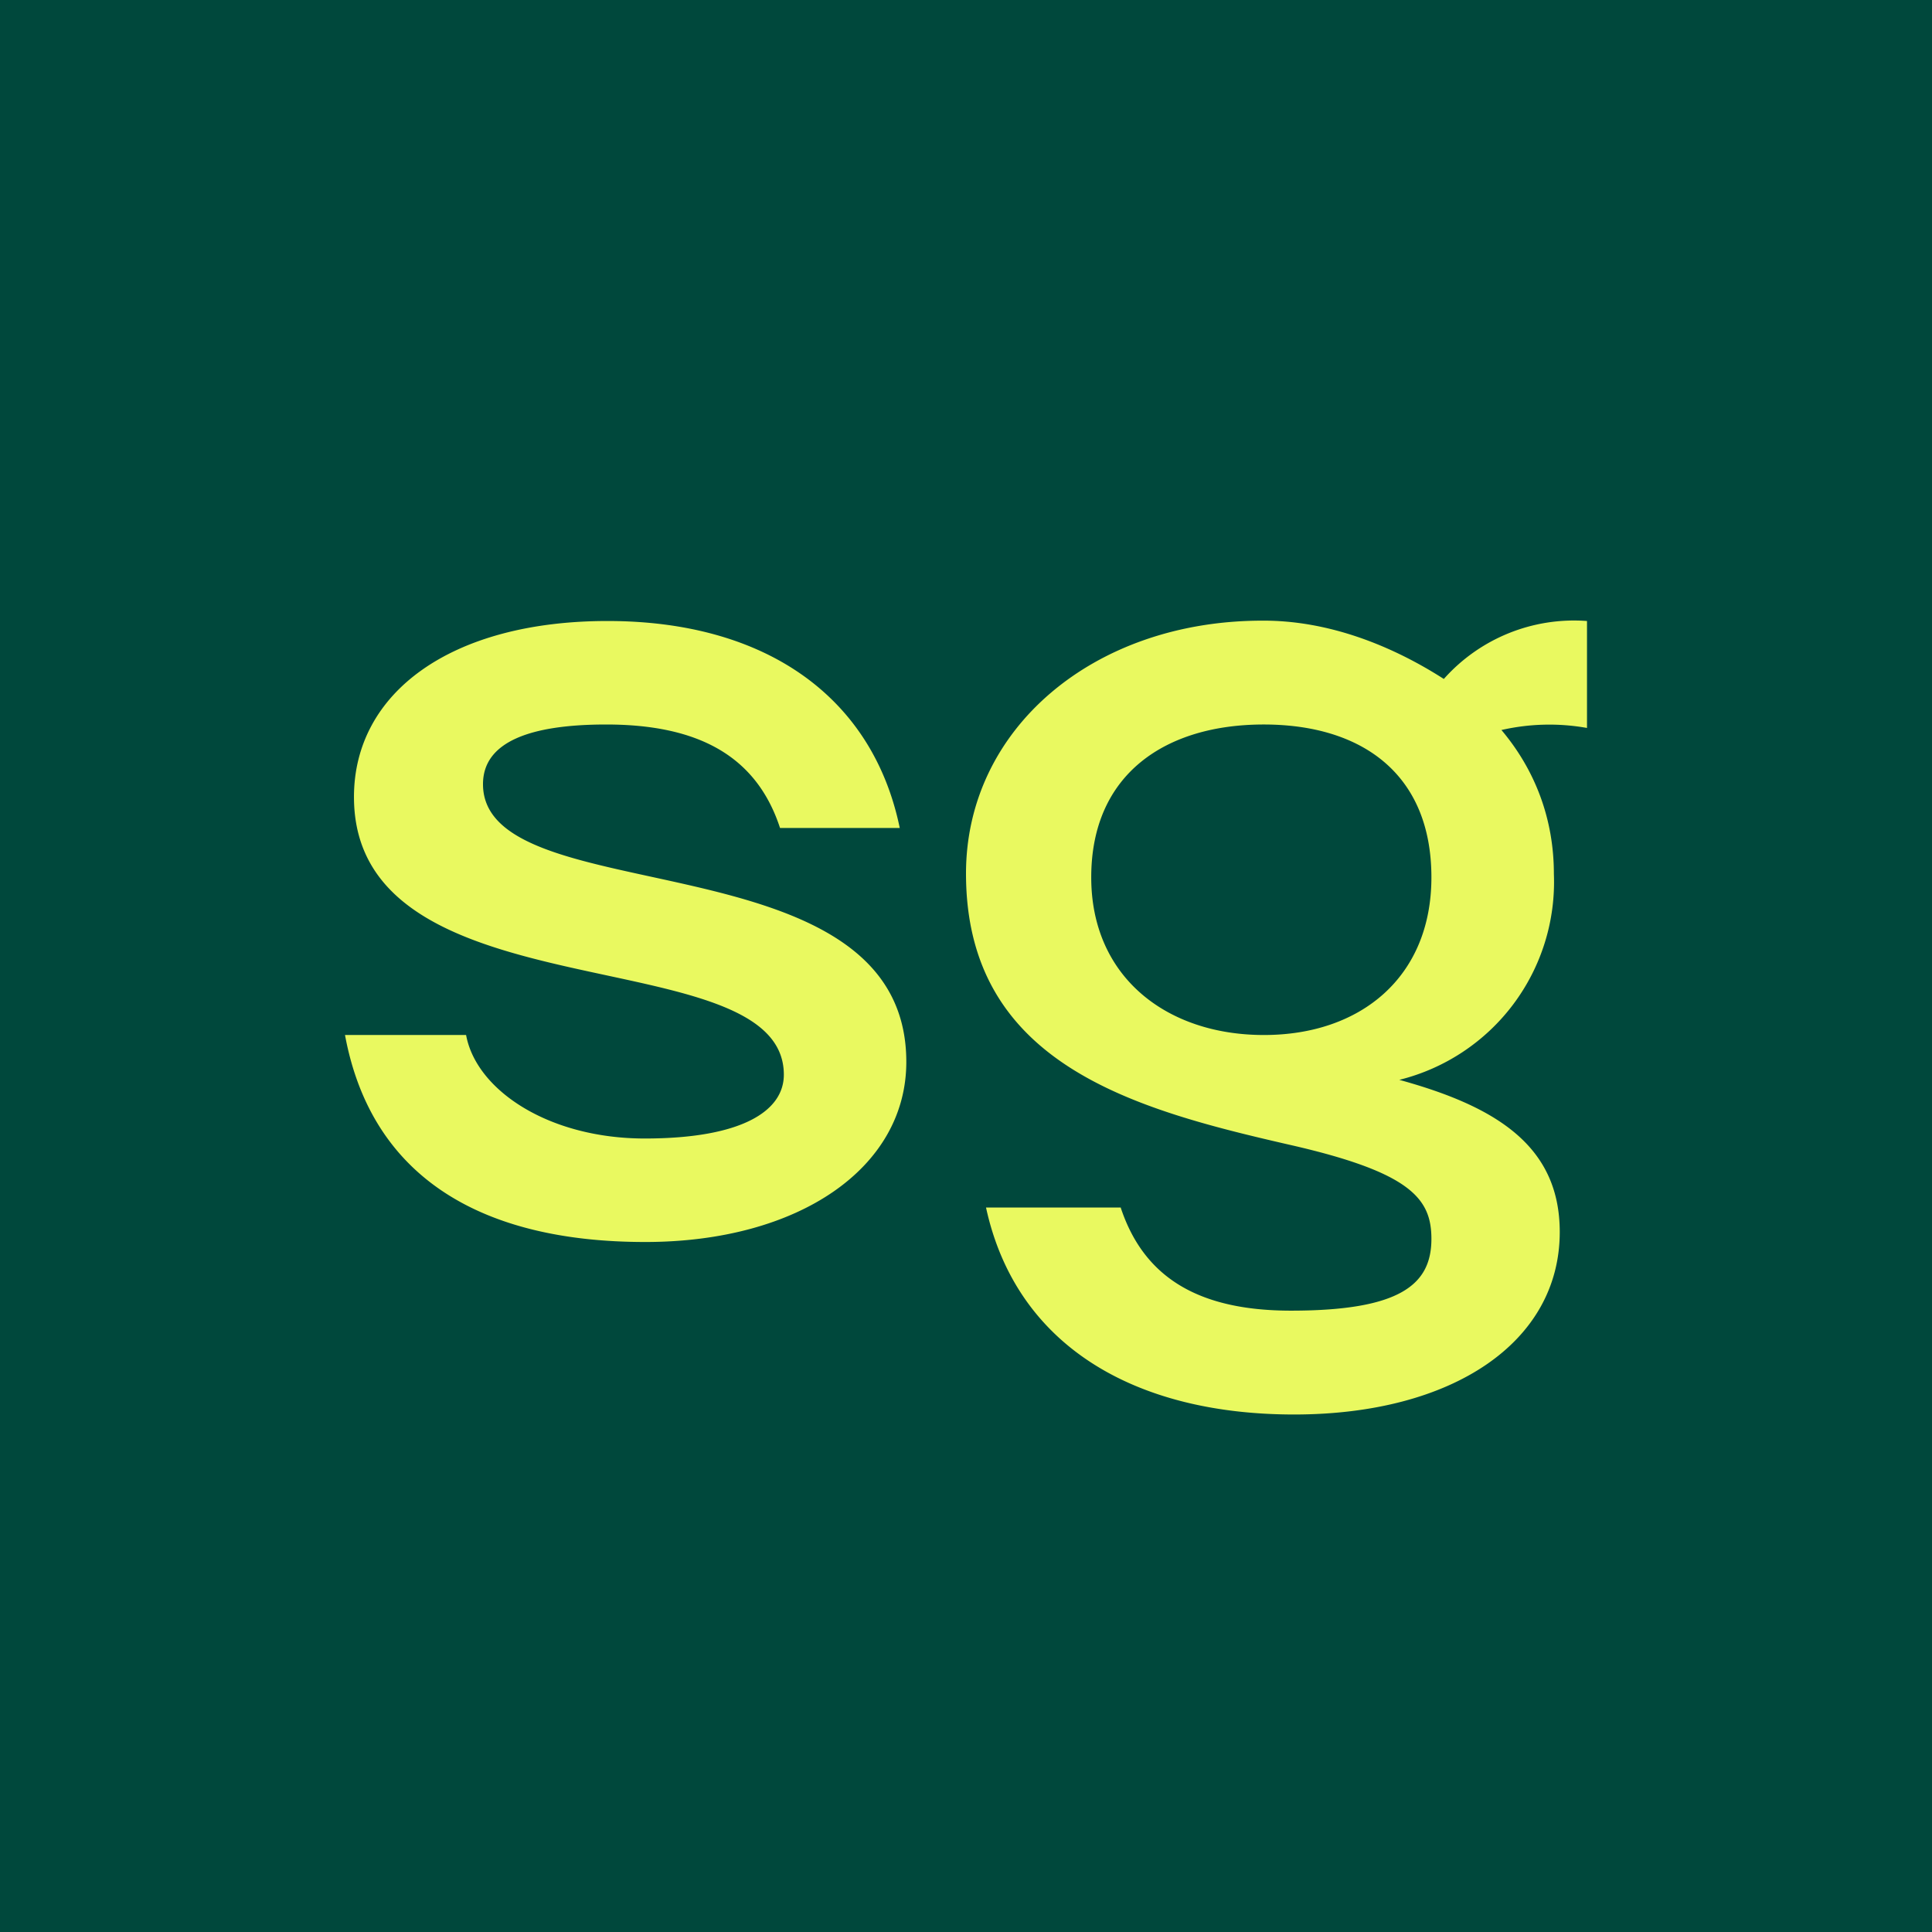
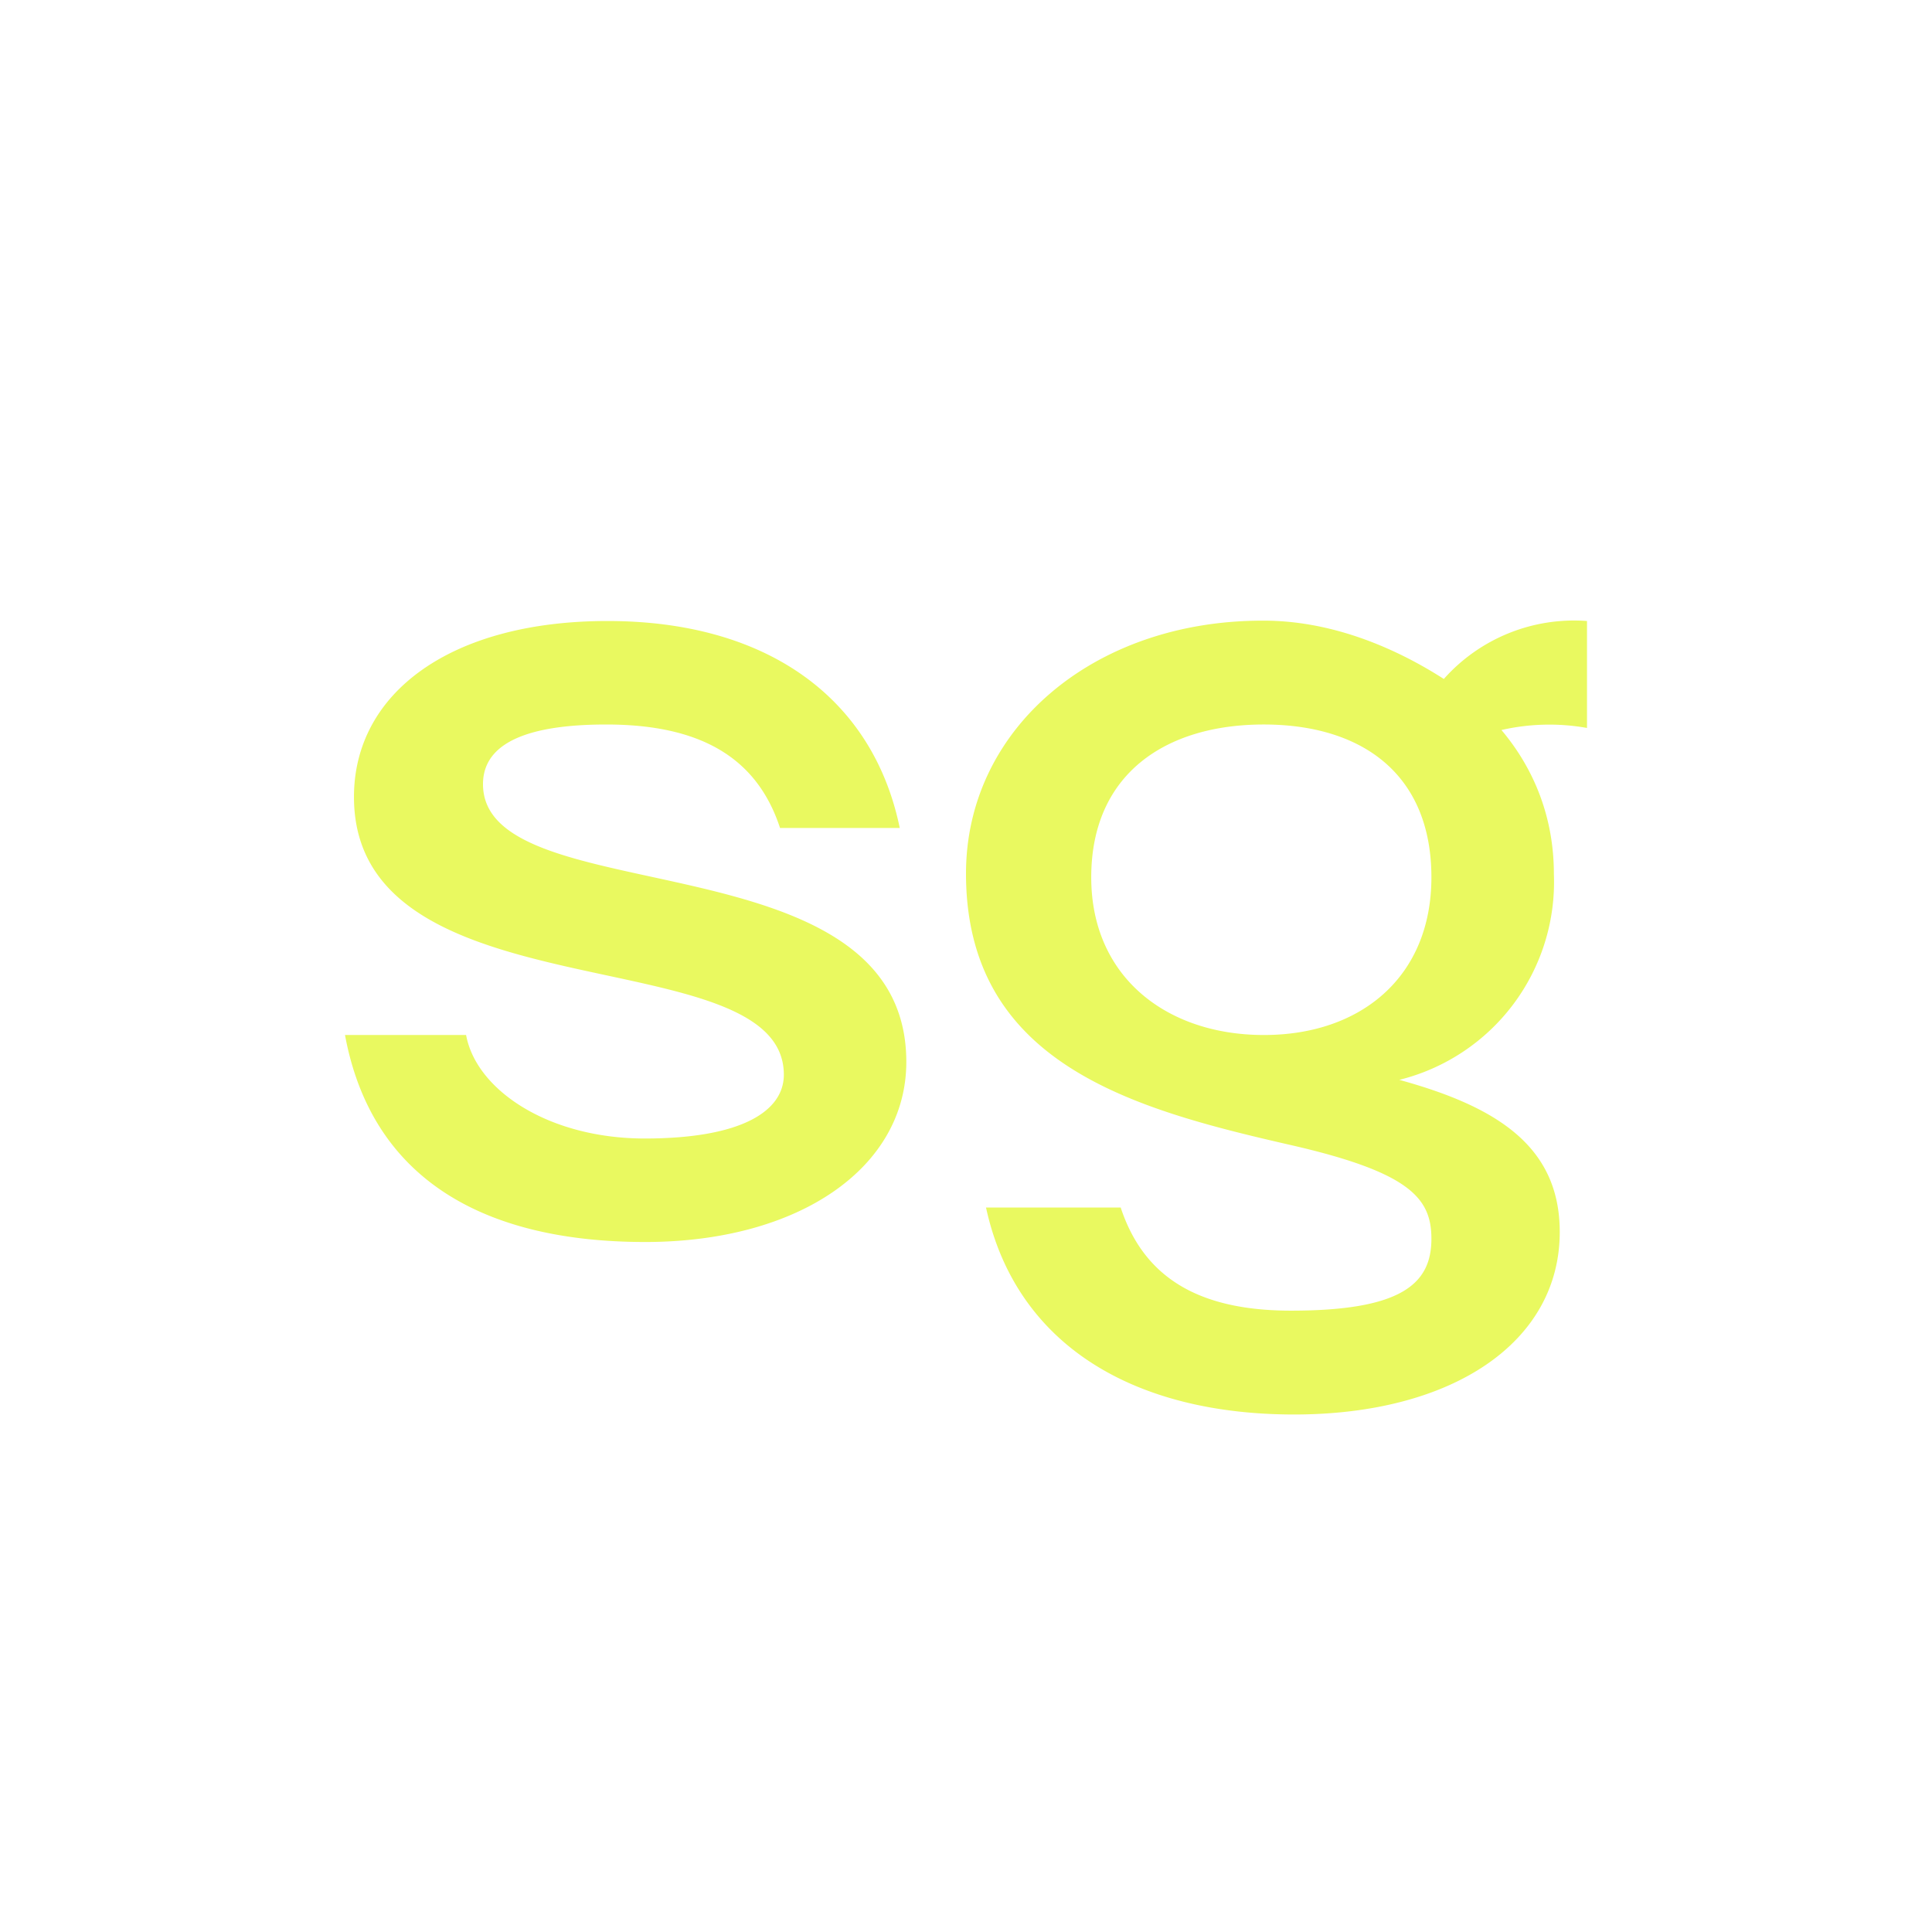
<svg xmlns="http://www.w3.org/2000/svg" width="56" height="56" viewBox="0 0 56 56">
-   <path fill="#00483C" d="M0 0h56v56H0z" />
  <path d="M36.63 30c-2.8 0-5-1.67-5-4.57 0-3 2.16-4.43 5-4.43s4.86 1.43 4.86 4.43c0 2.9-2.06 4.57-4.85 4.57h-.01zm-4.15 5h-3.9c.87 4 4.3 6 8.93 6 4.6 0 7.7-2.1 7.7-5.29 0-2.5-1.85-3.64-4.65-4.41a5.91 5.91 0 0 0 4.48-5.97c0-1.6-.55-3.02-1.52-4.17A6.23 6.23 0 0 1 46 21.1V18a5.05 5.05 0 0 0-4.15 1.68c-1.56-1-3.39-1.7-5.26-1.69-4.9 0-8.59 3.14-8.59 7.33 0 5.53 4.88 6.83 9.37 7.86 3.52.8 4.12 1.56 4.12 2.73 0 1.31-.88 2.08-4.07 2.08-2.72 0-4.28-.99-4.94-3zM18.7 36c4.47 0 7.57-2.16 7.57-5.22 0-6.6-12.27-4.28-12.27-8.05C14 21.5 15.37 21 17.57 21c2.68 0 4.36.92 5.04 3h3.47c-.78-3.78-3.86-6-8.47-6-4.54 0-7.35 2.08-7.35 5.1 0 6.44 12.46 4.03 12.46 8.05 0 1.06-1.23 1.85-4.03 1.85-2.8 0-4.89-1.41-5.18-3H10c.77 4.16 4 6 8.7 6z" fill="#E9F960" />
</svg>